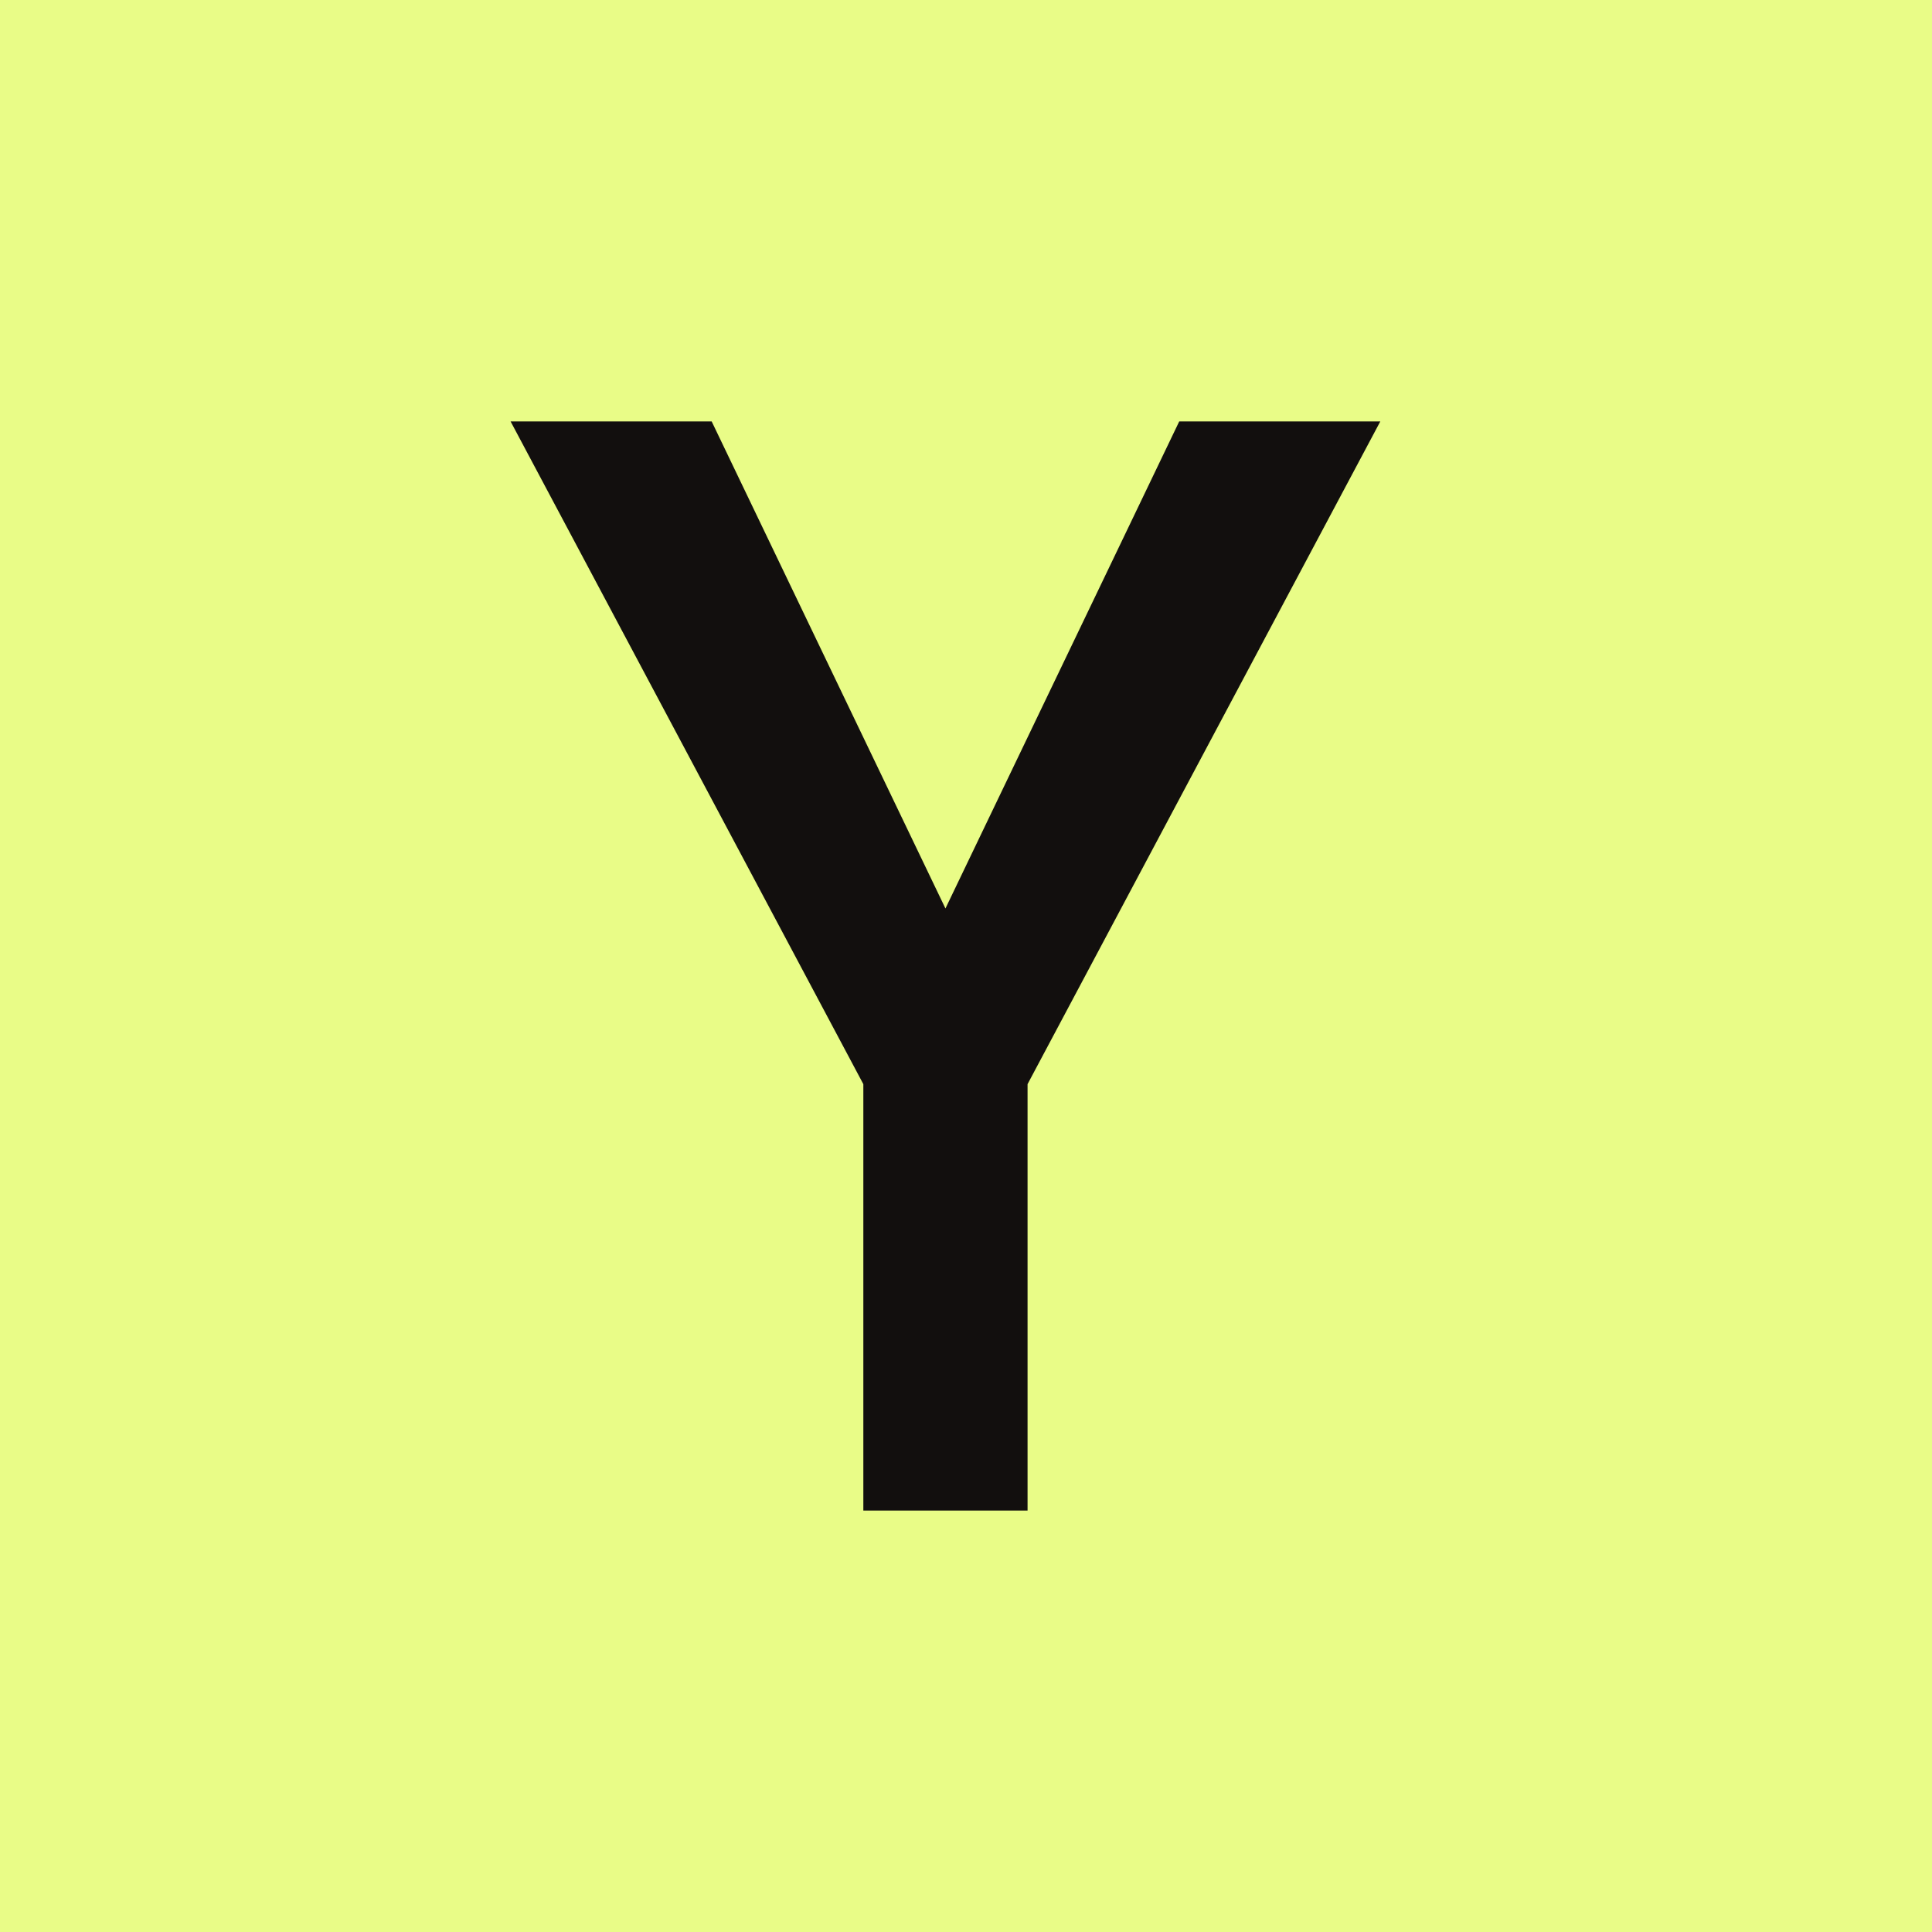
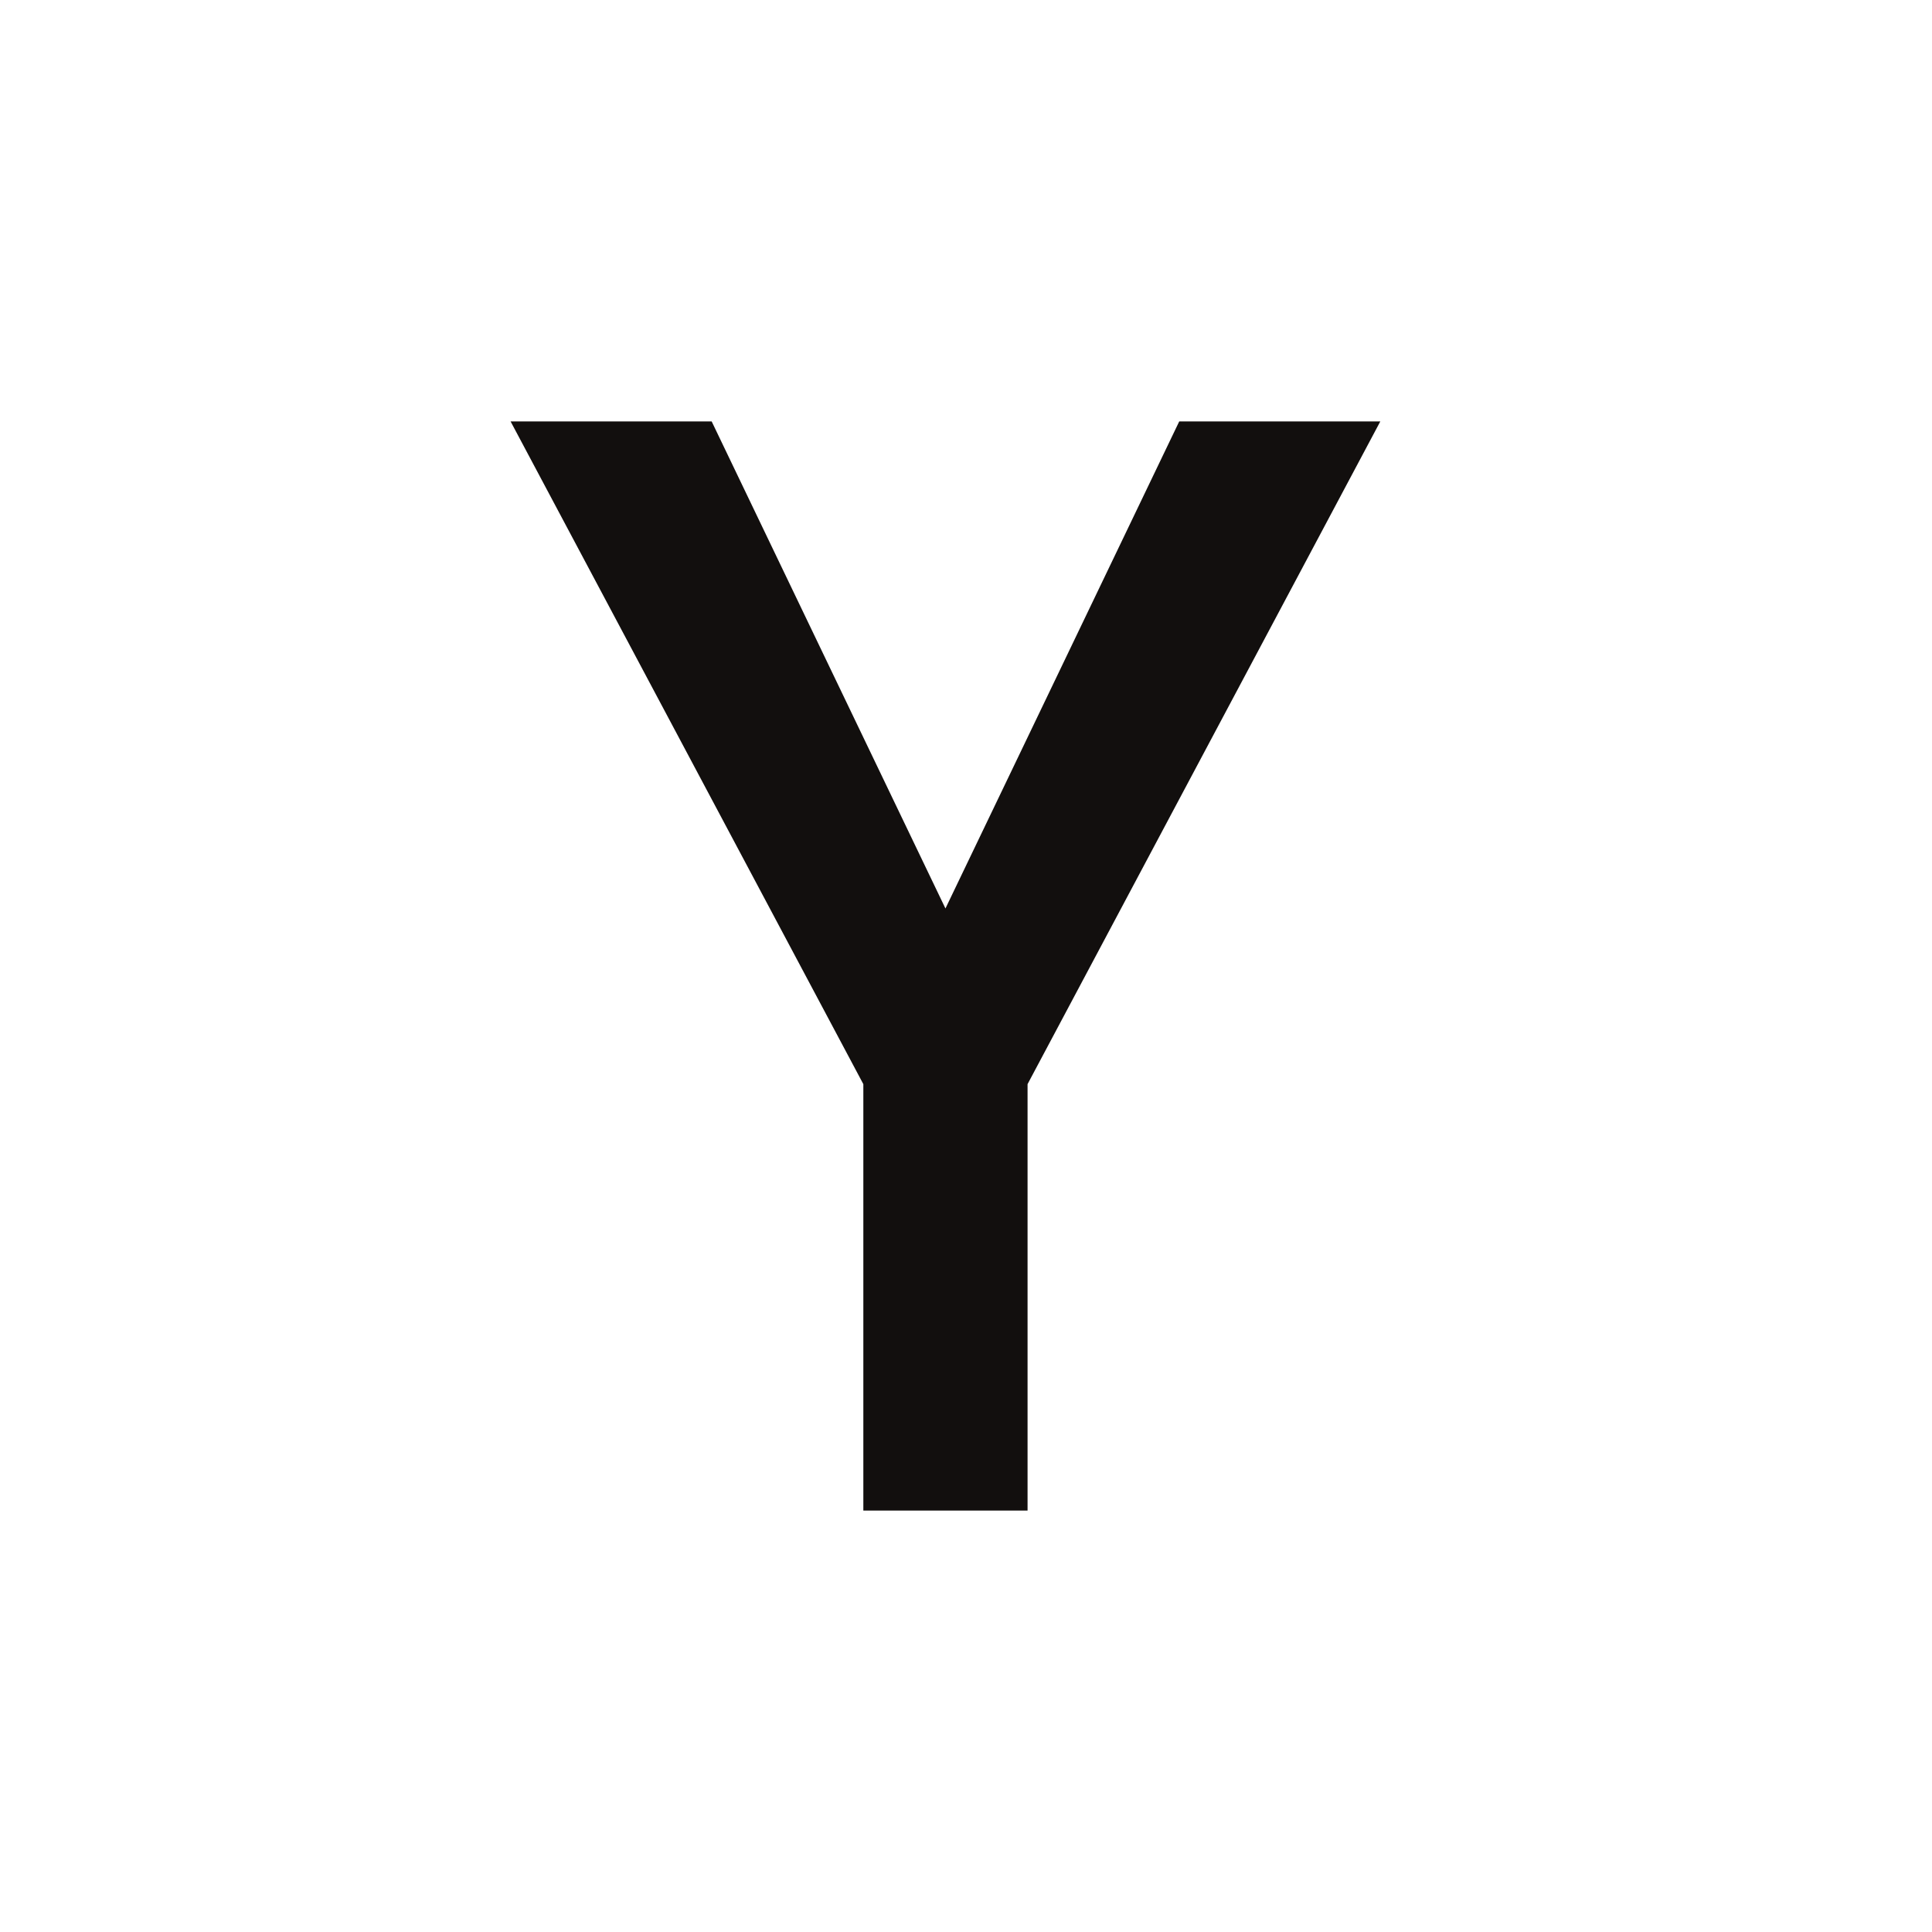
<svg xmlns="http://www.w3.org/2000/svg" height="20" width="20" viewBox="4 4 188 188">
-   <path d="m4 4h188v188h-188z" fill="#E9FC87" />
  <path d="m73.252 45.01 22.748 47.391 22.748-47.391h19.566l-34.324 64.487v41.493h-15.98v-41.493l-34.324-64.487z" fill="#120F0E">
        </path>
</svg>